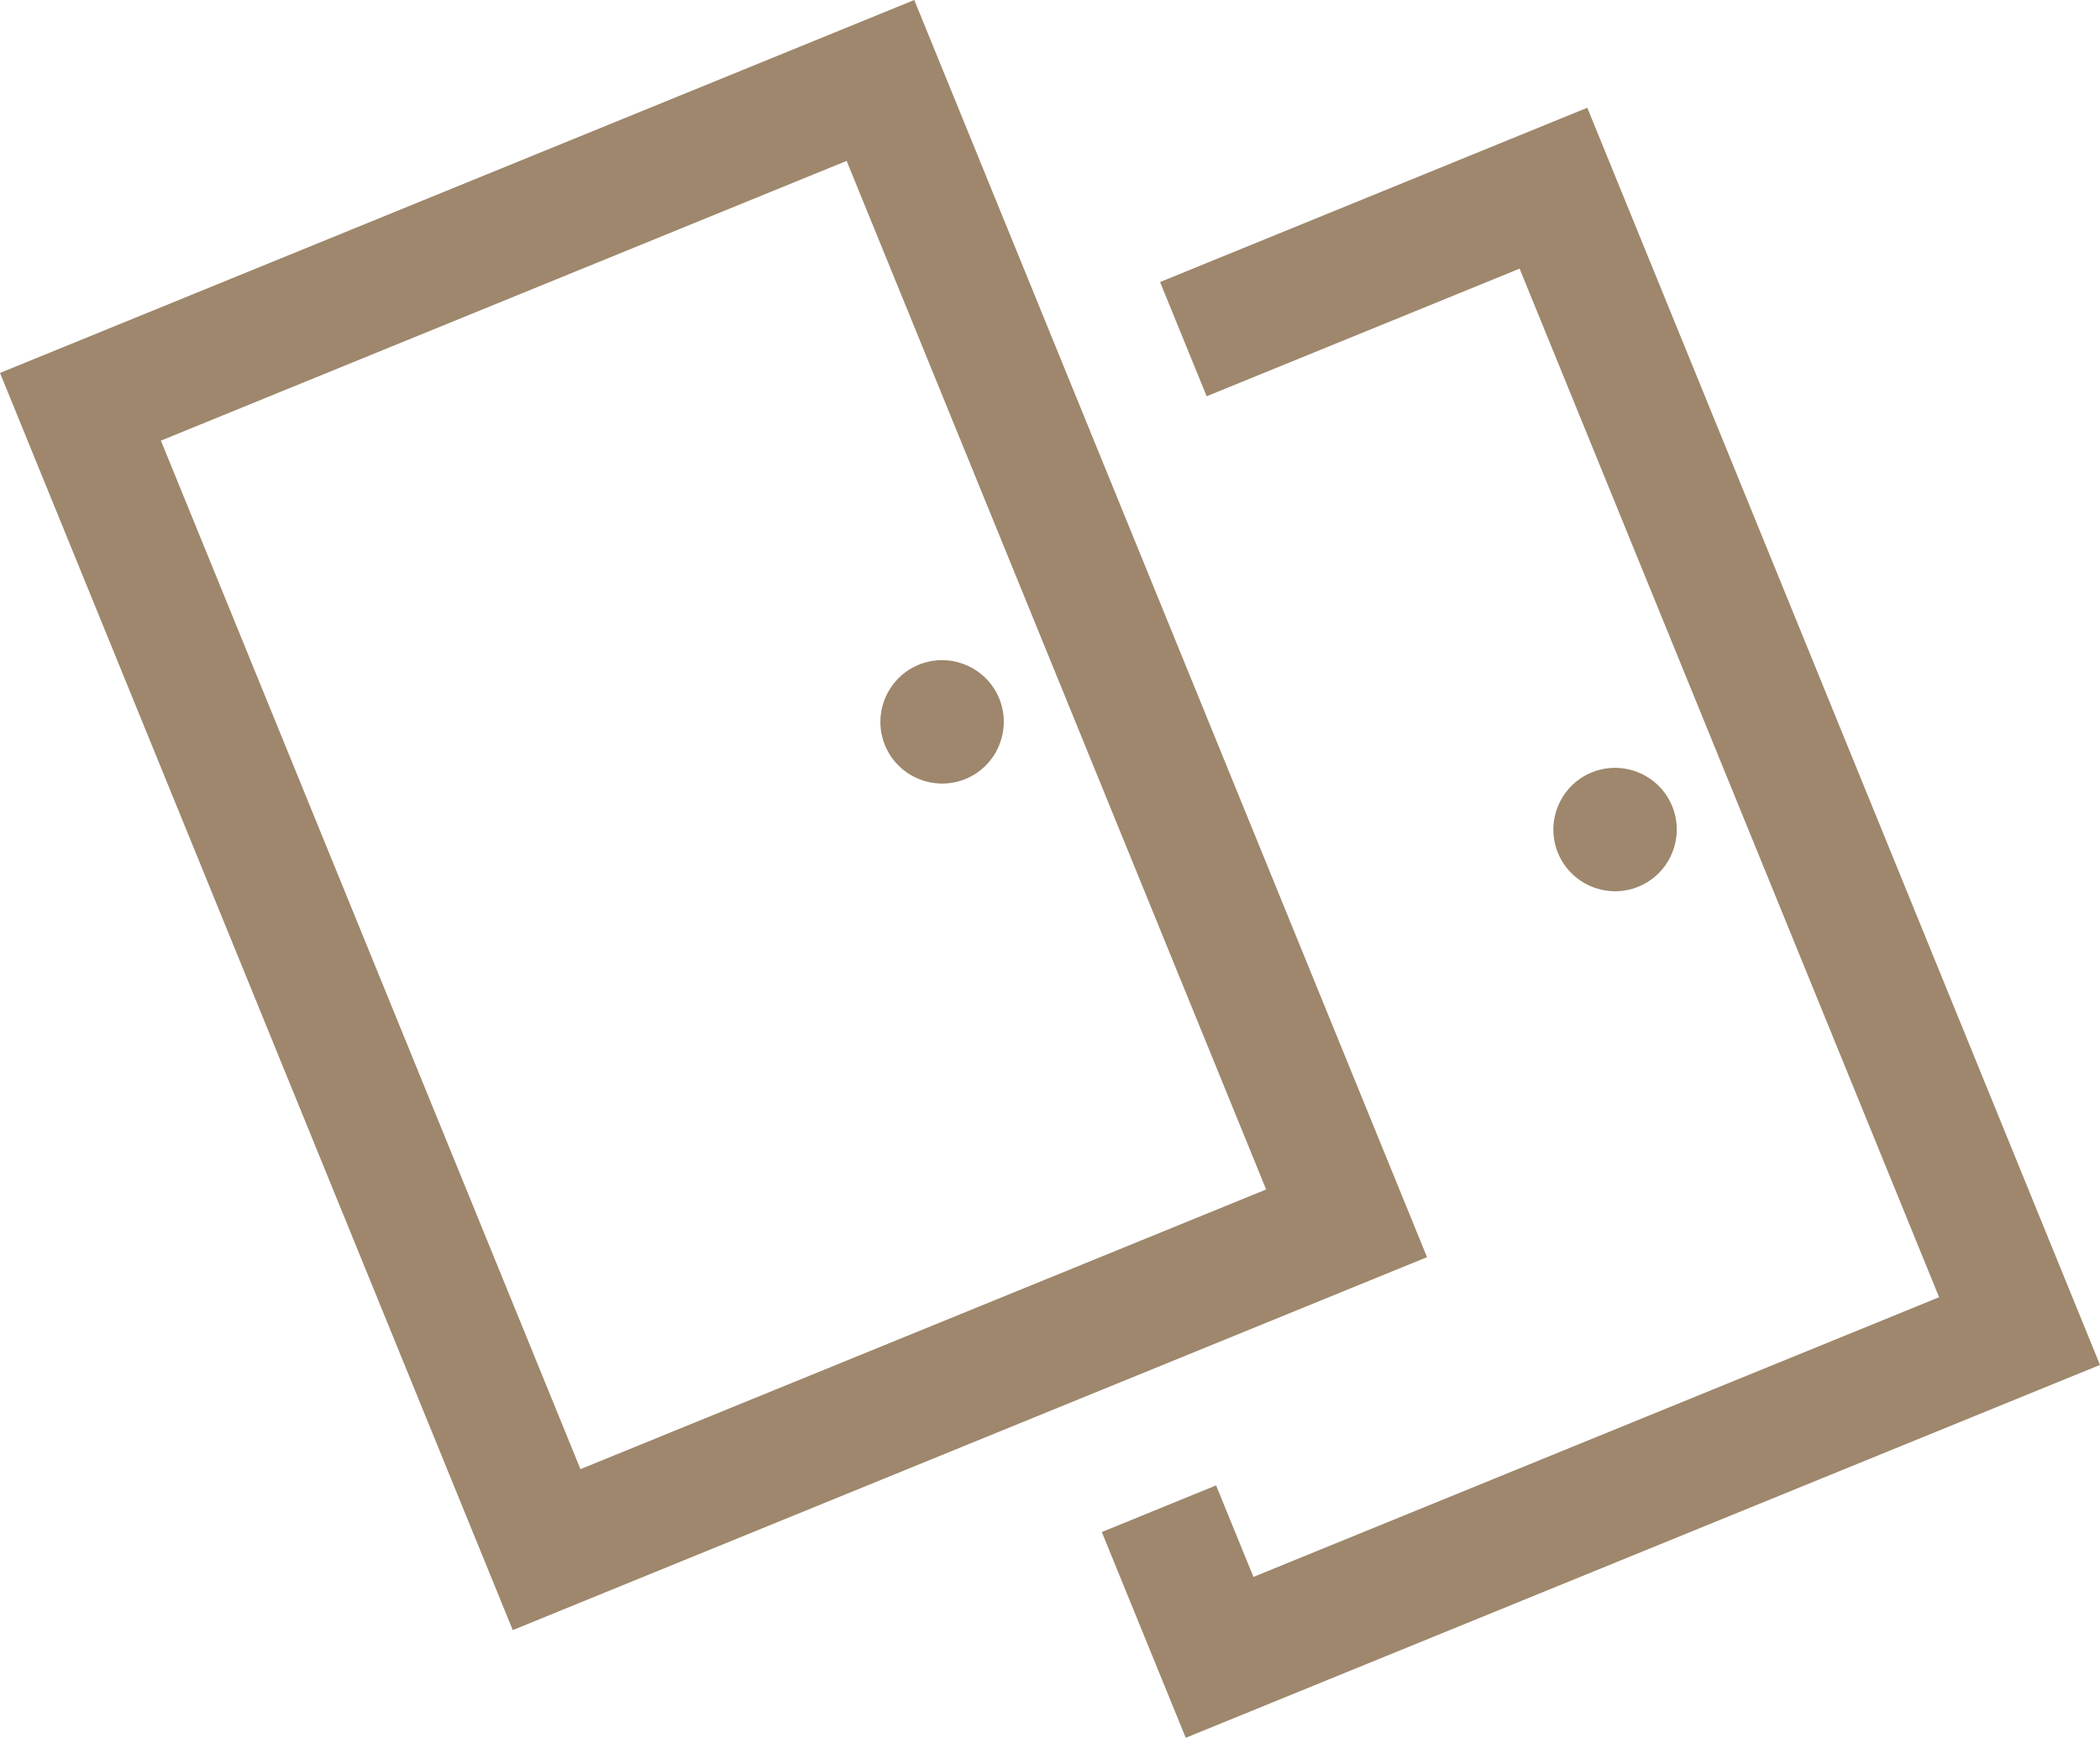
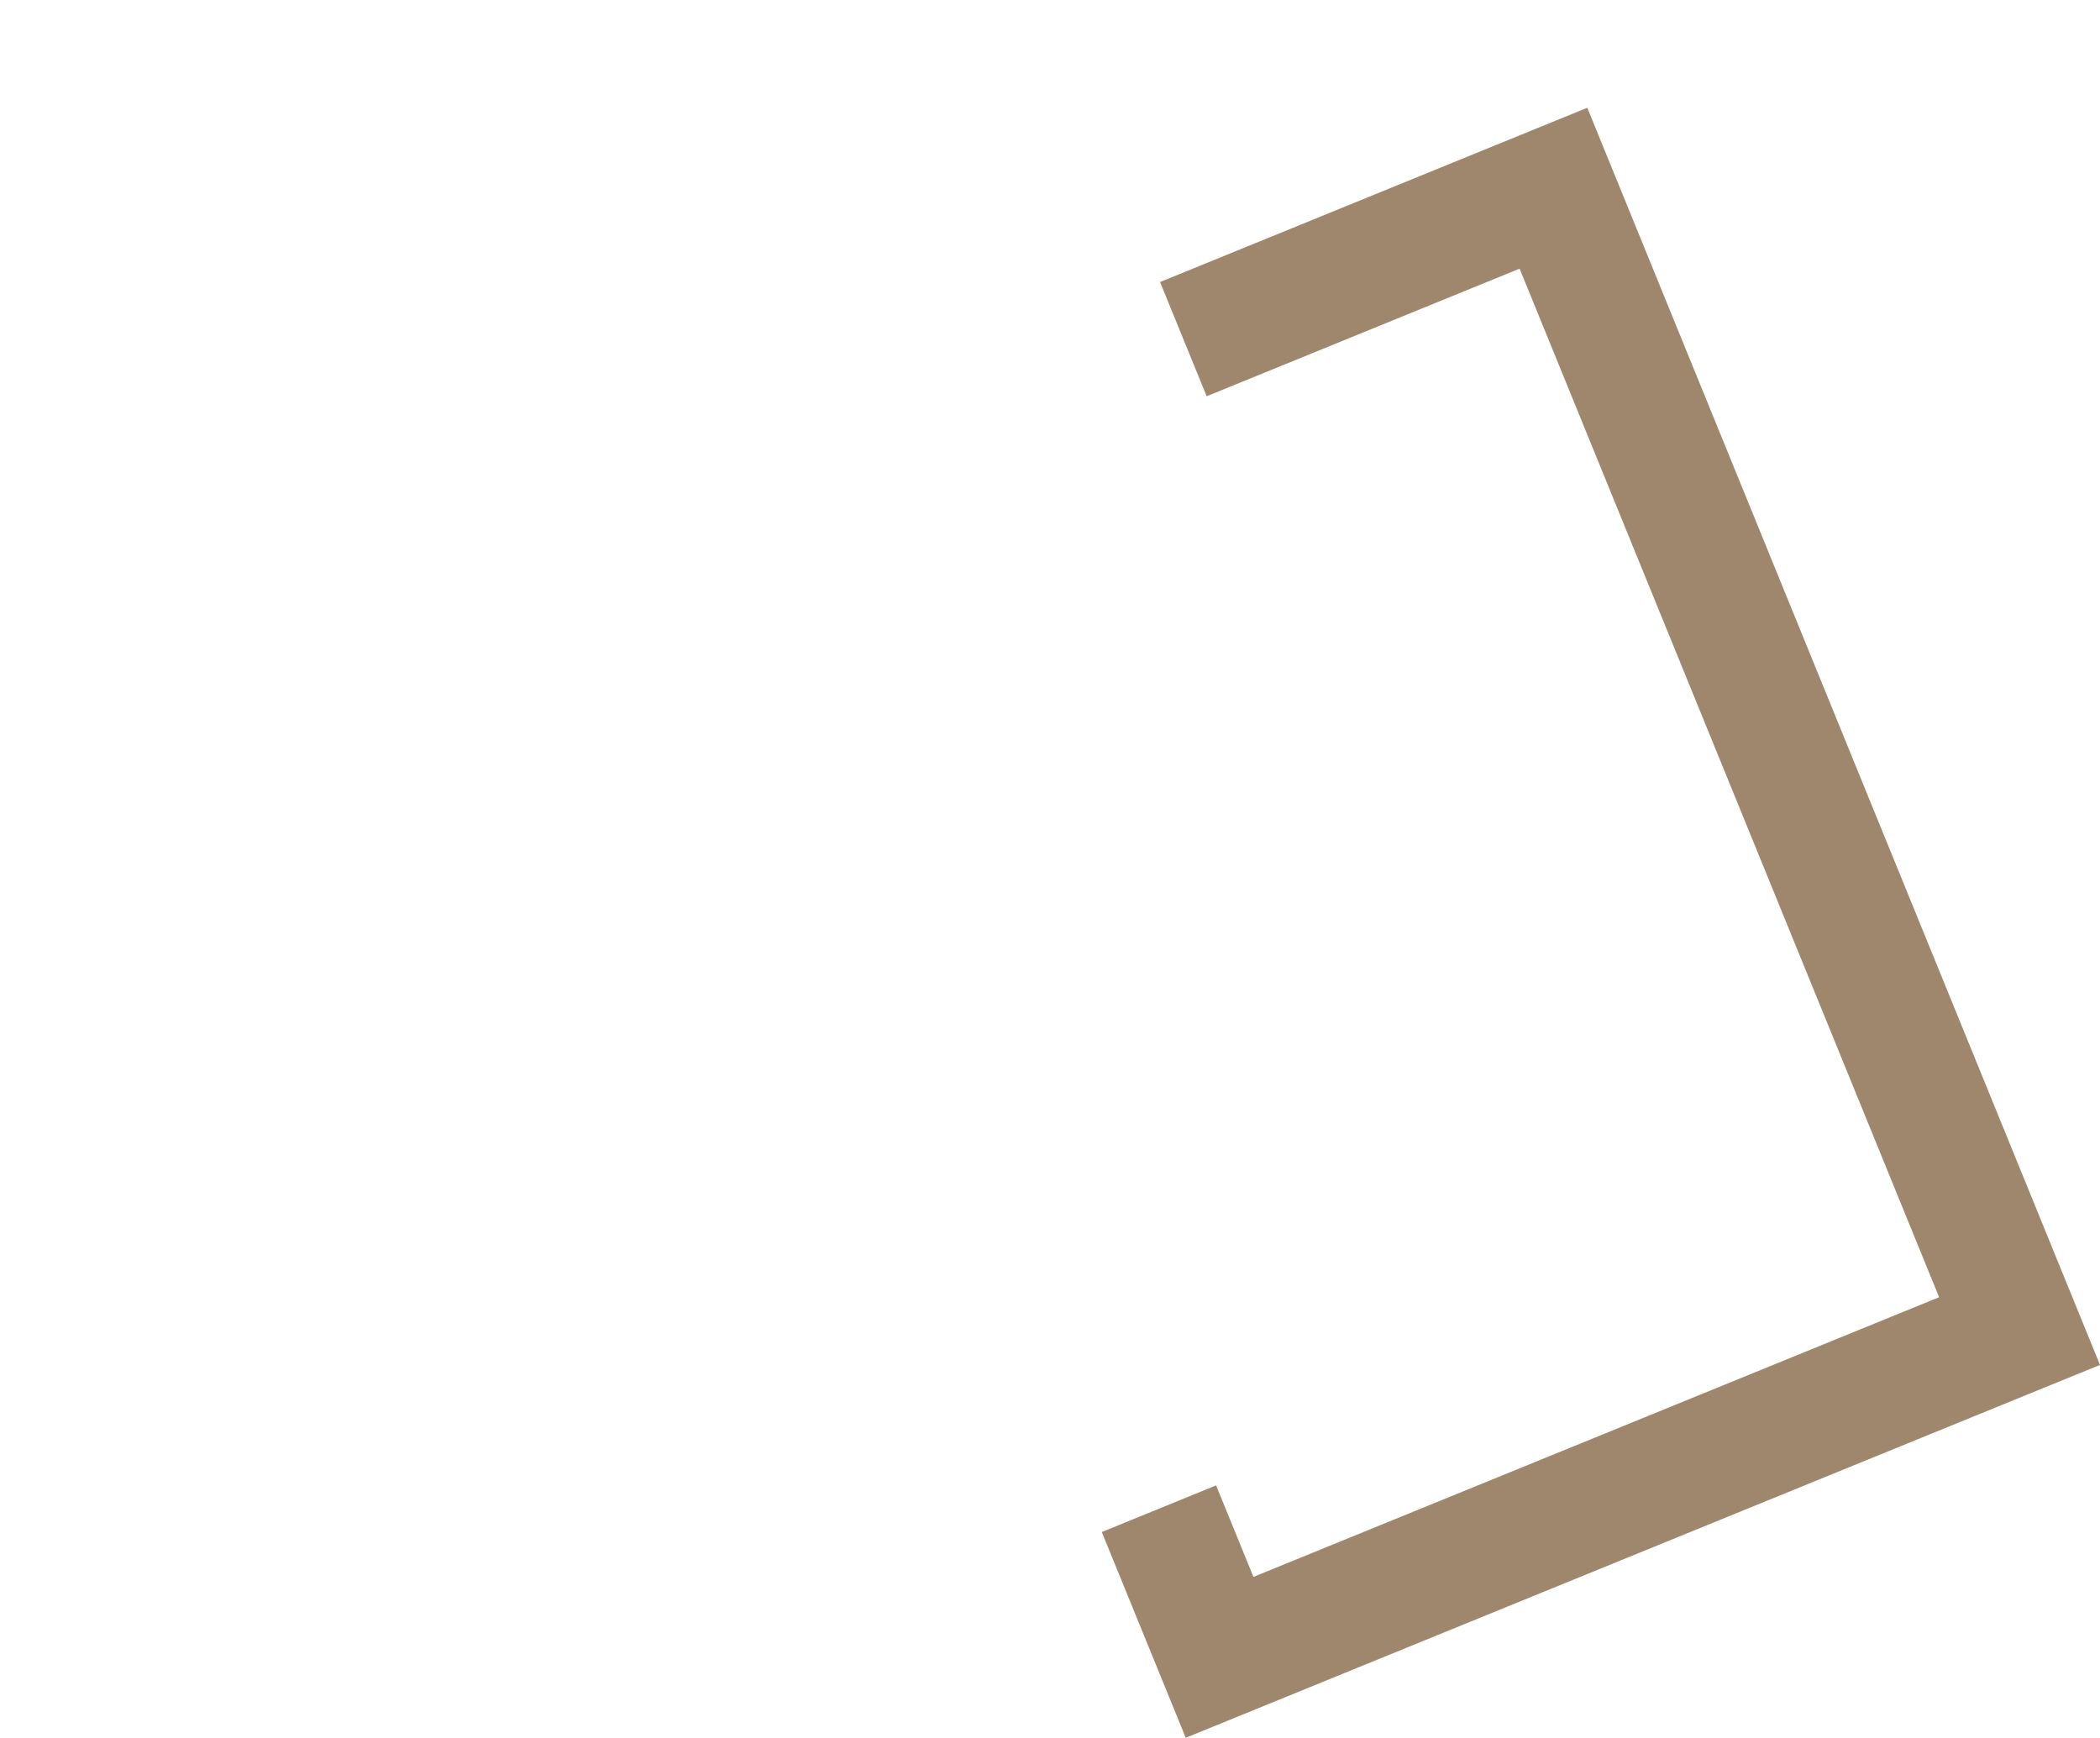
<svg xmlns="http://www.w3.org/2000/svg" id="uuid-e66c4cae-715d-4416-b476-341d62a67d72" viewBox="0 0 34.029 28.159">
  <defs>
    <style>.uuid-23f3581b-ed52-4a08-8388-b8a4e2c3d3c5{fill:#9e876c;}</style>
  </defs>
  <g id="uuid-021c7f34-dd21-42dc-a870-4a874f60cda2">
    <g>
-       <path class="uuid-23f3581b-ed52-4a08-8388-b8a4e2c3d3c5" d="m0,6.043l8.309,20.371,14.815-6.043L14.815,0,0,6.043Zm2.607,1.097L13.719,2.607l6.798,16.667-11.111,4.532L2.607,7.139Zm12.281,3.631c-.51.208-.756.794-.548,1.304s.794.756,1.304.548.756-.794.548-1.304-.794-.756-1.304-.548Z" />
      <g>
        <polygon class="uuid-23f3581b-ed52-4a08-8388-b8a4e2c3d3c5" points="25.721 1.746 18.798 4.57 19.553 6.421 24.624 4.353 31.422 21.02 20.311 25.552 19.706 24.069 17.854 24.825 19.214 28.159 34.029 22.117 25.721 1.746" />
-         <path class="uuid-23f3581b-ed52-4a08-8388-b8a4e2c3d3c5" d="m26.549,14.368c.51-.208.756-.794.548-1.304-.208-.51-.794-.756-1.304-.548-.51.208-.756.794-.548,1.304.208.51.794.756,1.304.548Z" />
      </g>
    </g>
  </g>
</svg>